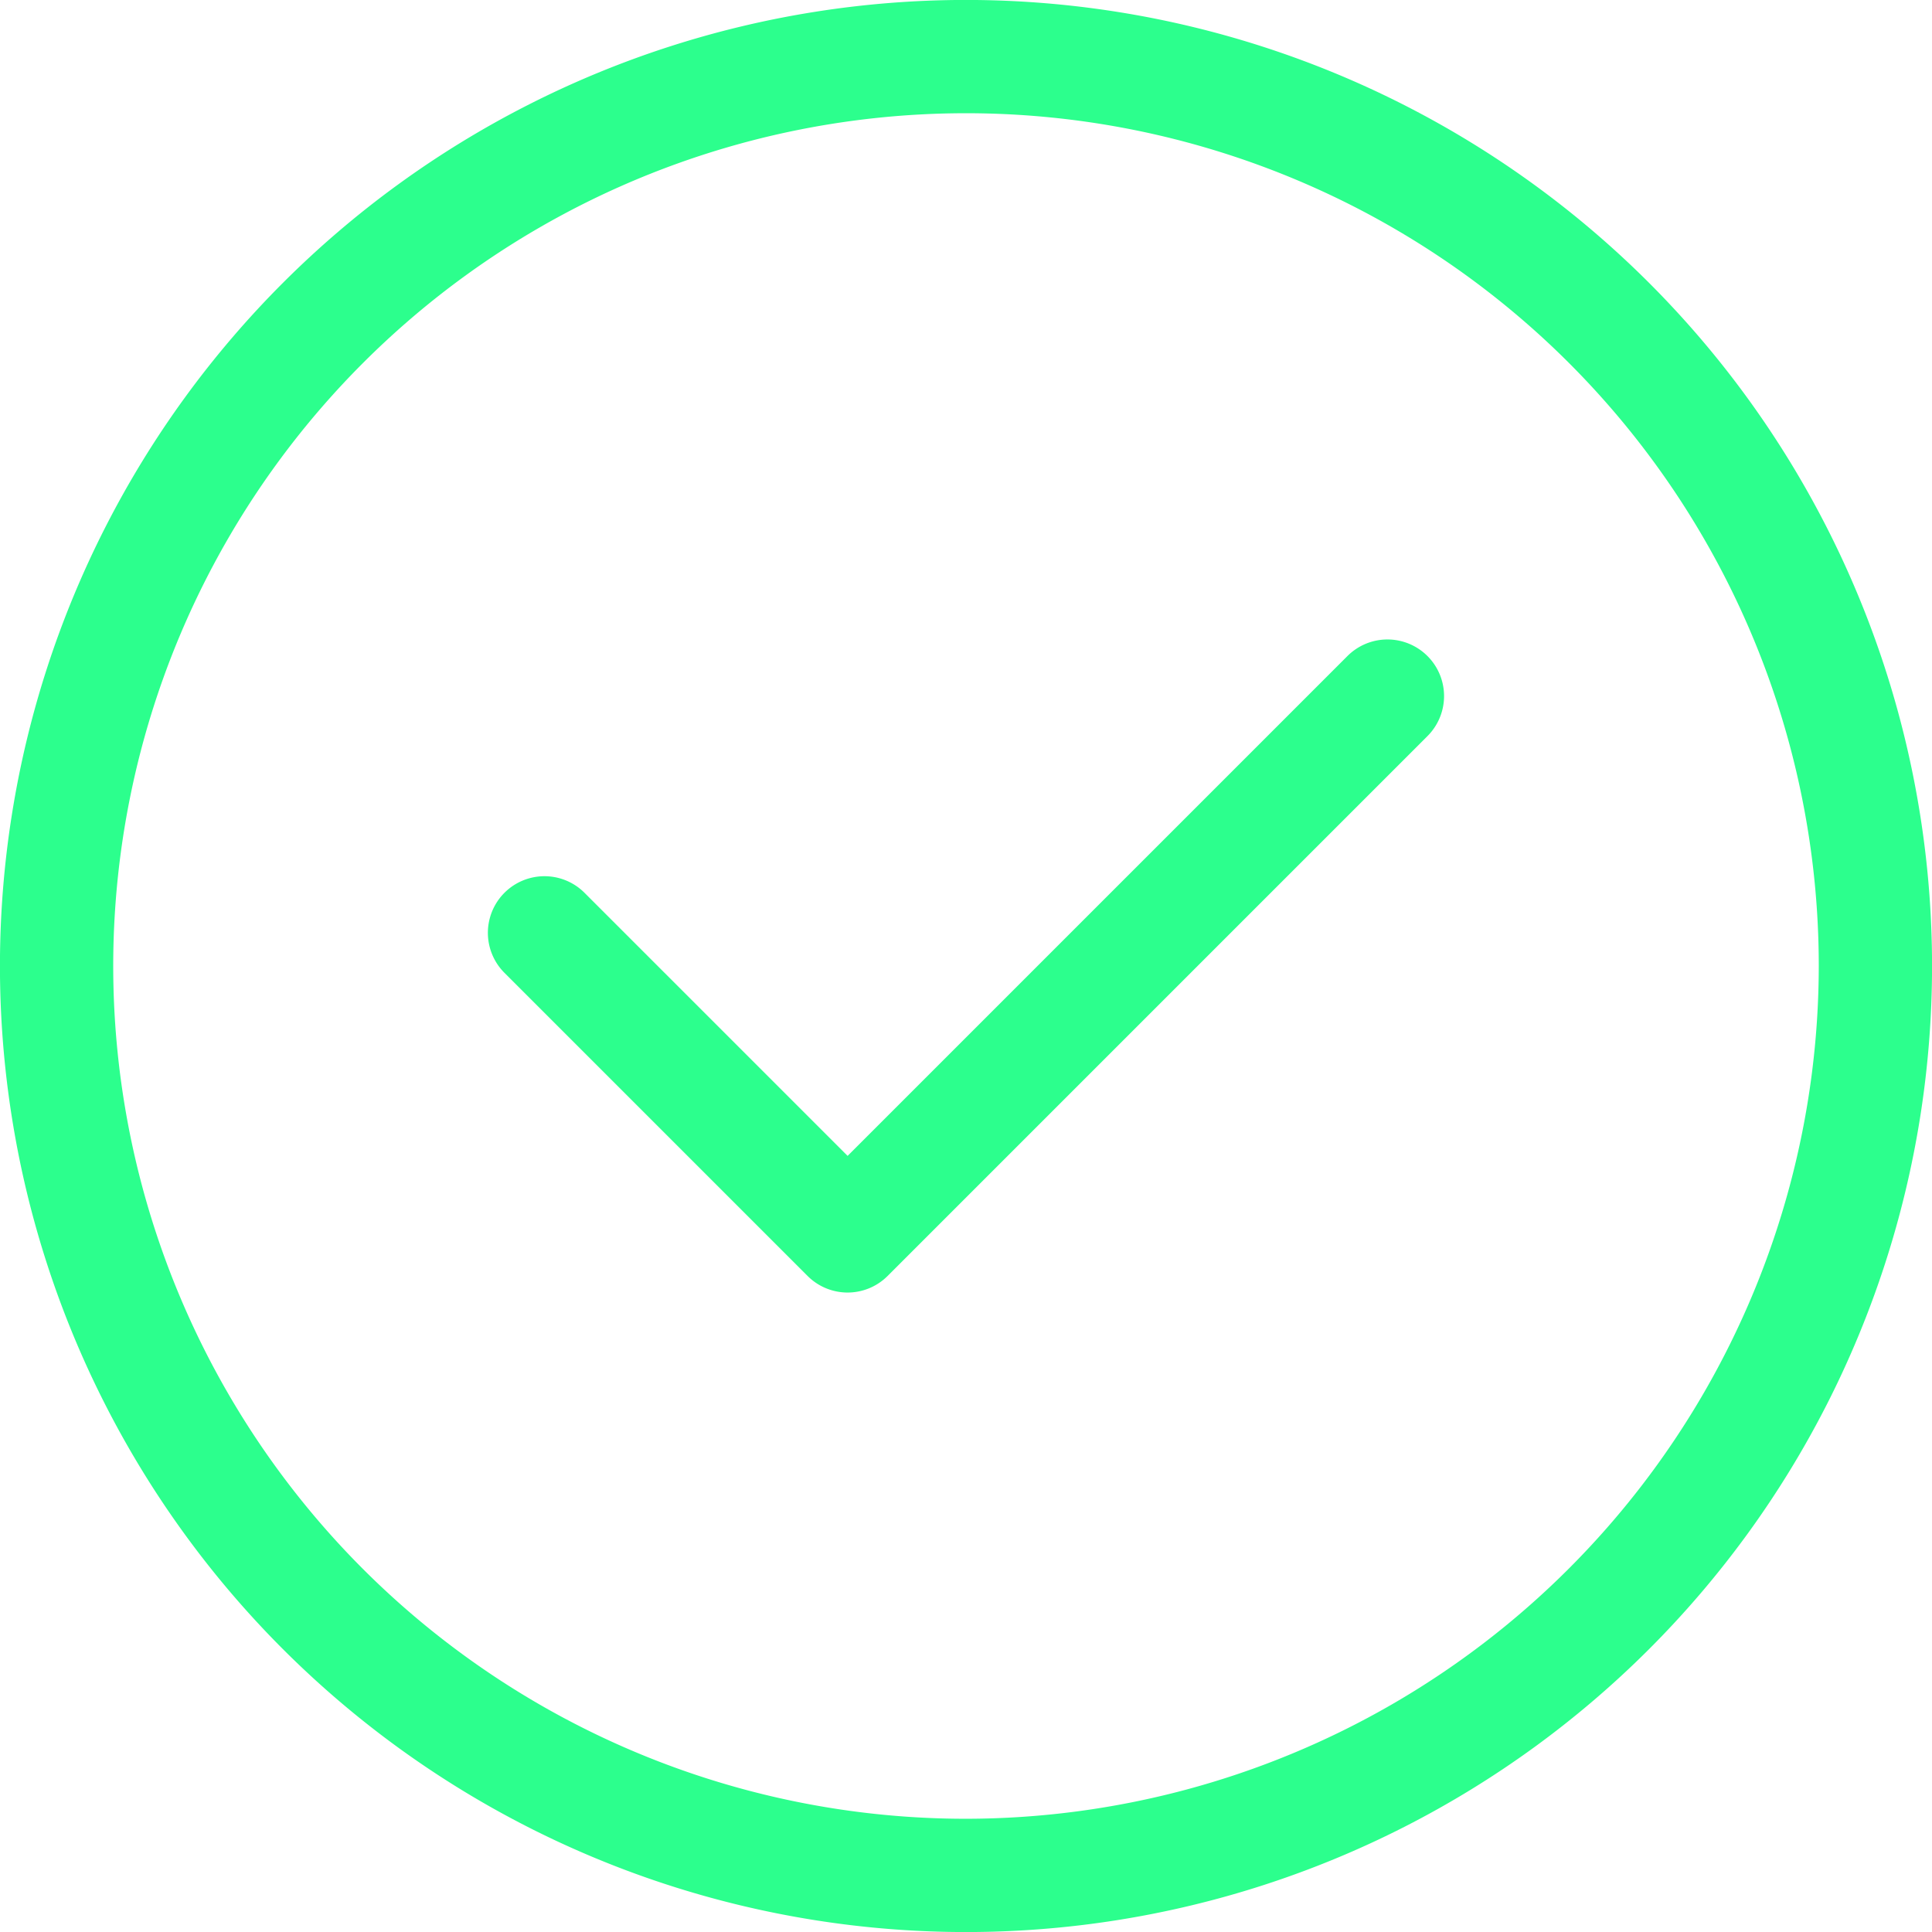
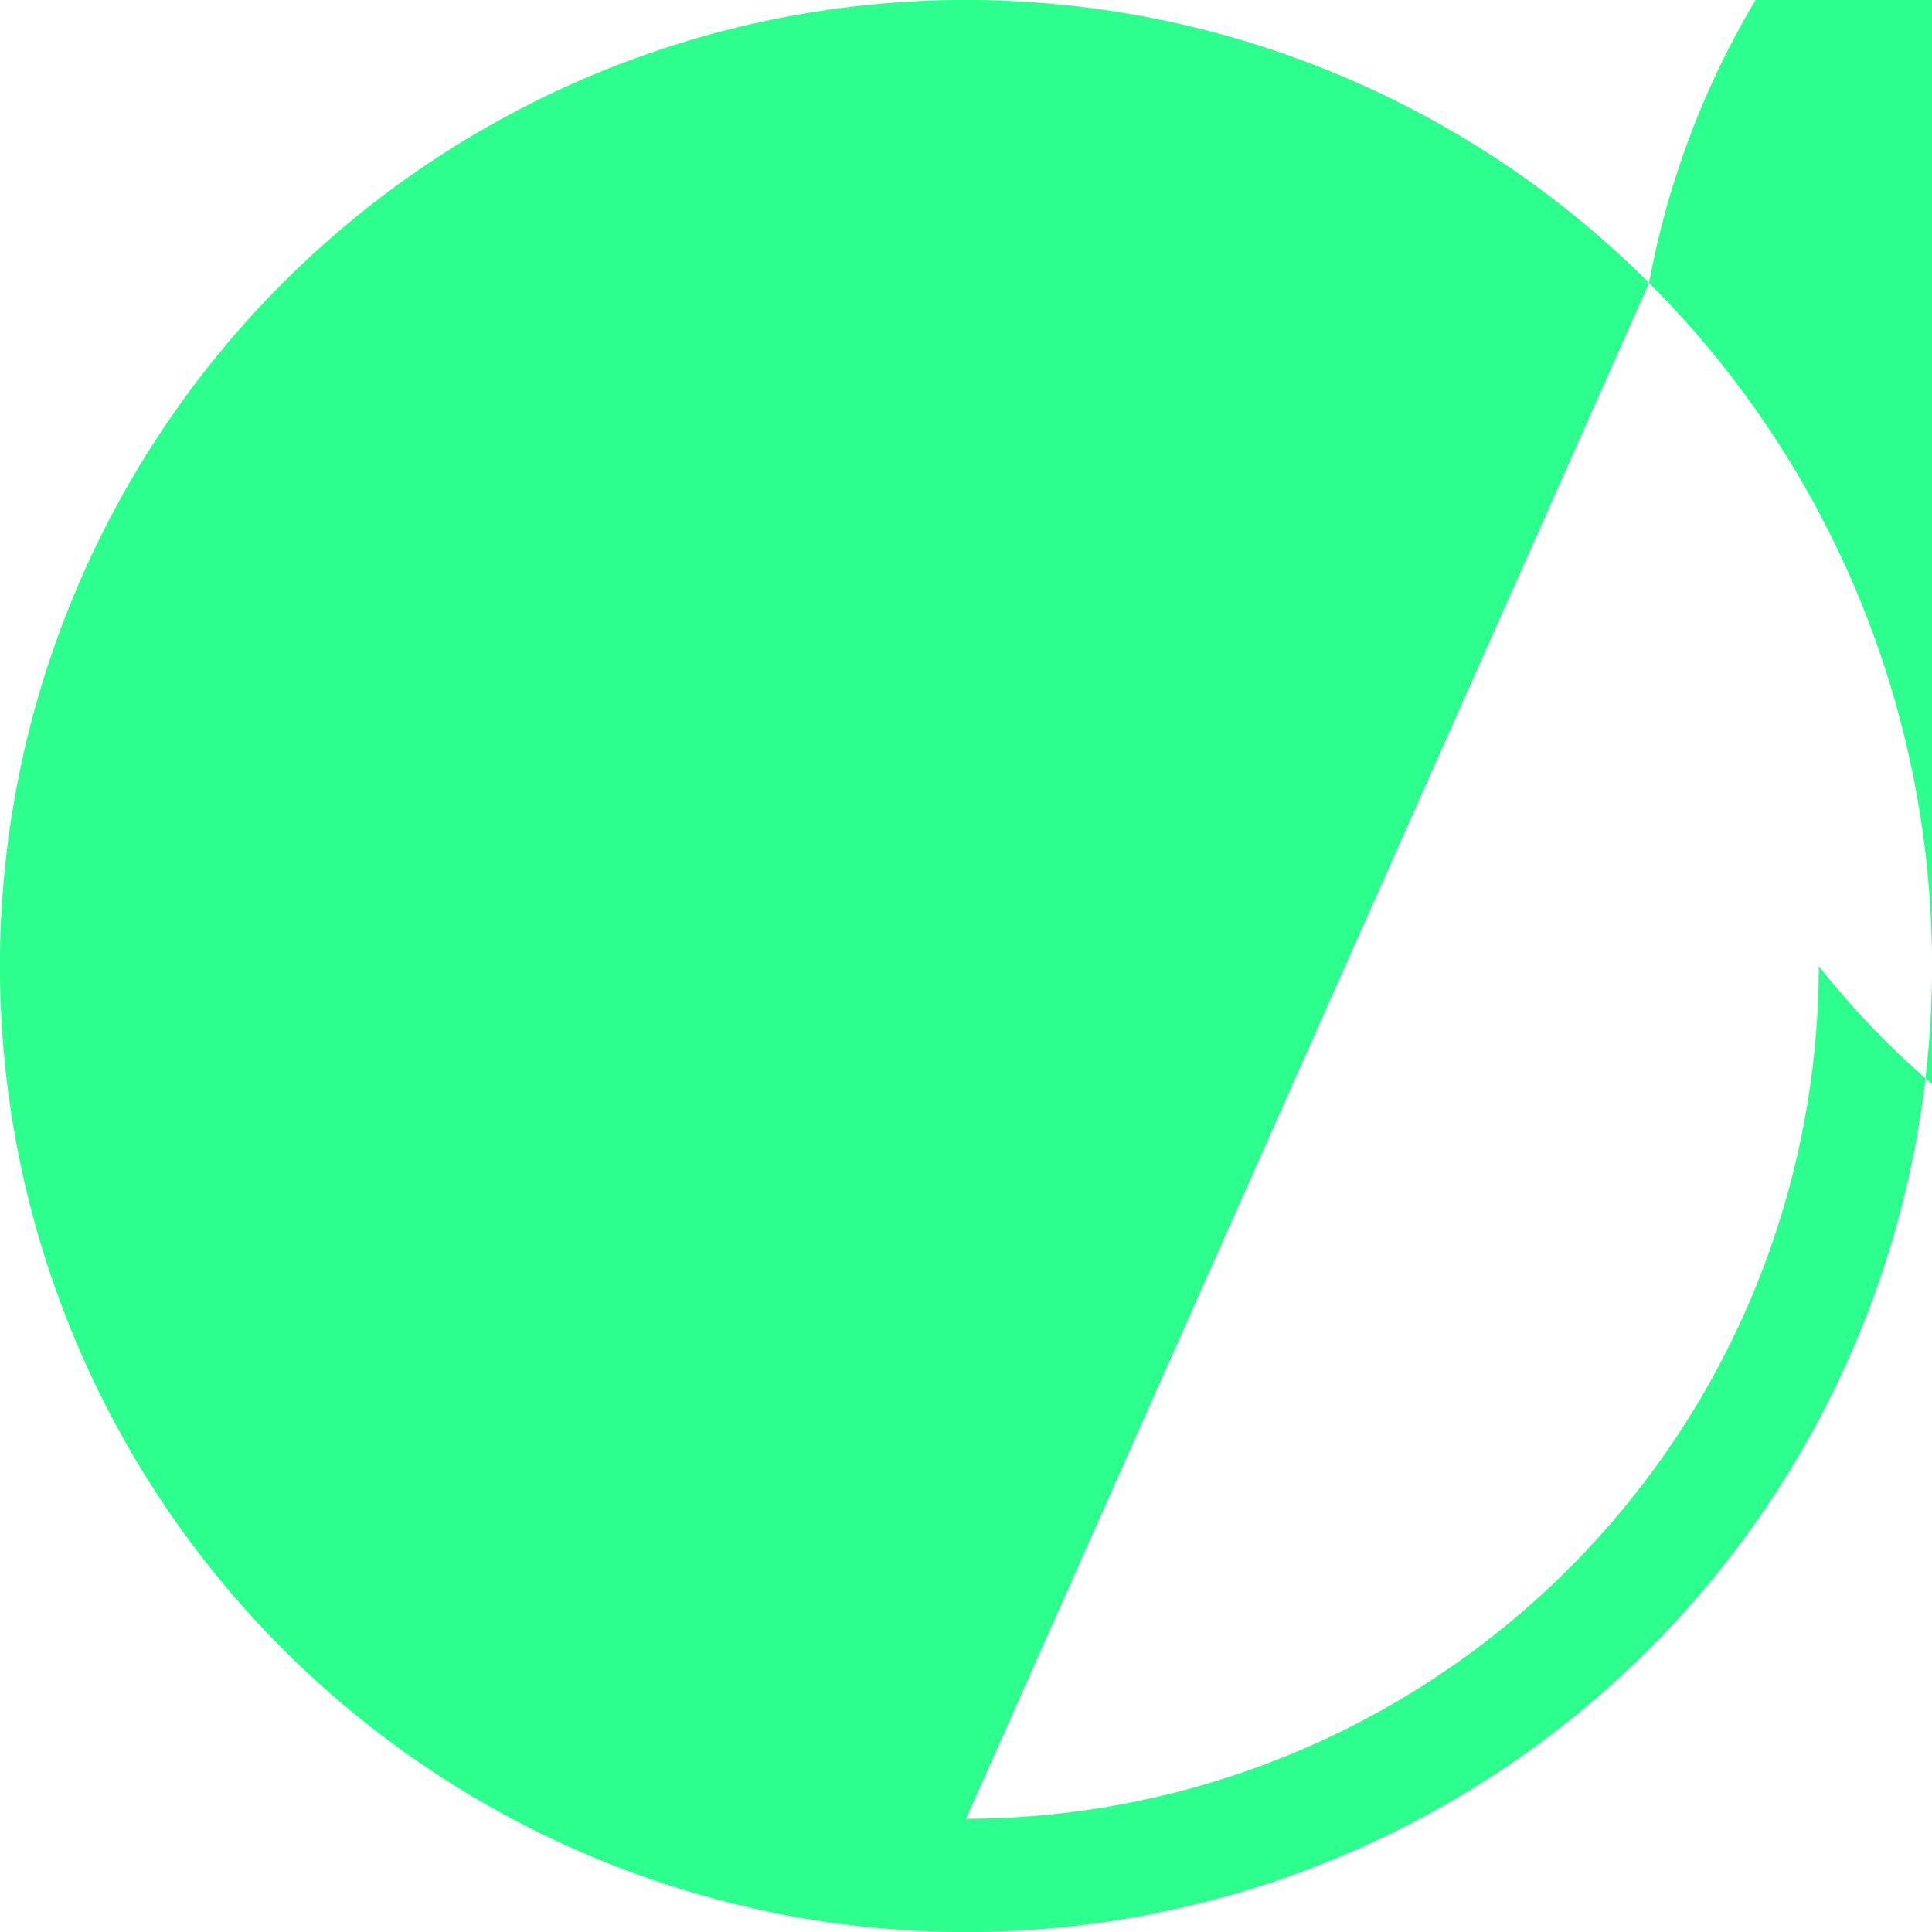
<svg xmlns="http://www.w3.org/2000/svg" id="_001-verified" data-name="001-verified" width="28" height="28" viewBox="0 0 28 28">
  <g id="Group_1174" data-name="Group 1174">
    <g id="Group_1173" data-name="Group 1173">
-       <path id="Path_1160" data-name="Path 1160" d="M23.9,4.1A14,14,0,0,0,4.1,23.9,14,14,0,1,0,23.9,4.1ZM14,26.359A12.359,12.359,0,1,1,26.359,14,12.373,12.373,0,0,1,14,26.359Z" fill="#2cff8d" />
+       <path id="Path_1160" data-name="Path 1160" d="M23.9,4.1A14,14,0,0,0,4.1,23.9,14,14,0,1,0,23.9,4.1ZA12.359,12.359,0,1,1,26.359,14,12.373,12.373,0,0,1,14,26.359Z" fill="#2cff8d" />
    </g>
  </g>
  <g id="Group_1176" data-name="Group 1176" transform="translate(7.071 9.268)">
    <g id="Group_1175" data-name="Group 1175">
-       <path id="Path_1161" data-name="Path 1161" d="M142.918,169.707a.82.82,0,0,0-1.16,0l-7.244,7.244-3.813-3.813a.82.82,0,0,0-1.16,1.16l4.393,4.393a.82.82,0,0,0,1.16,0l7.824-7.824A.82.82,0,0,0,142.918,169.707Z" transform="translate(-129.301 -169.467)" fill="#2cff8d" />
-     </g>
+       </g>
  </g>
</svg>